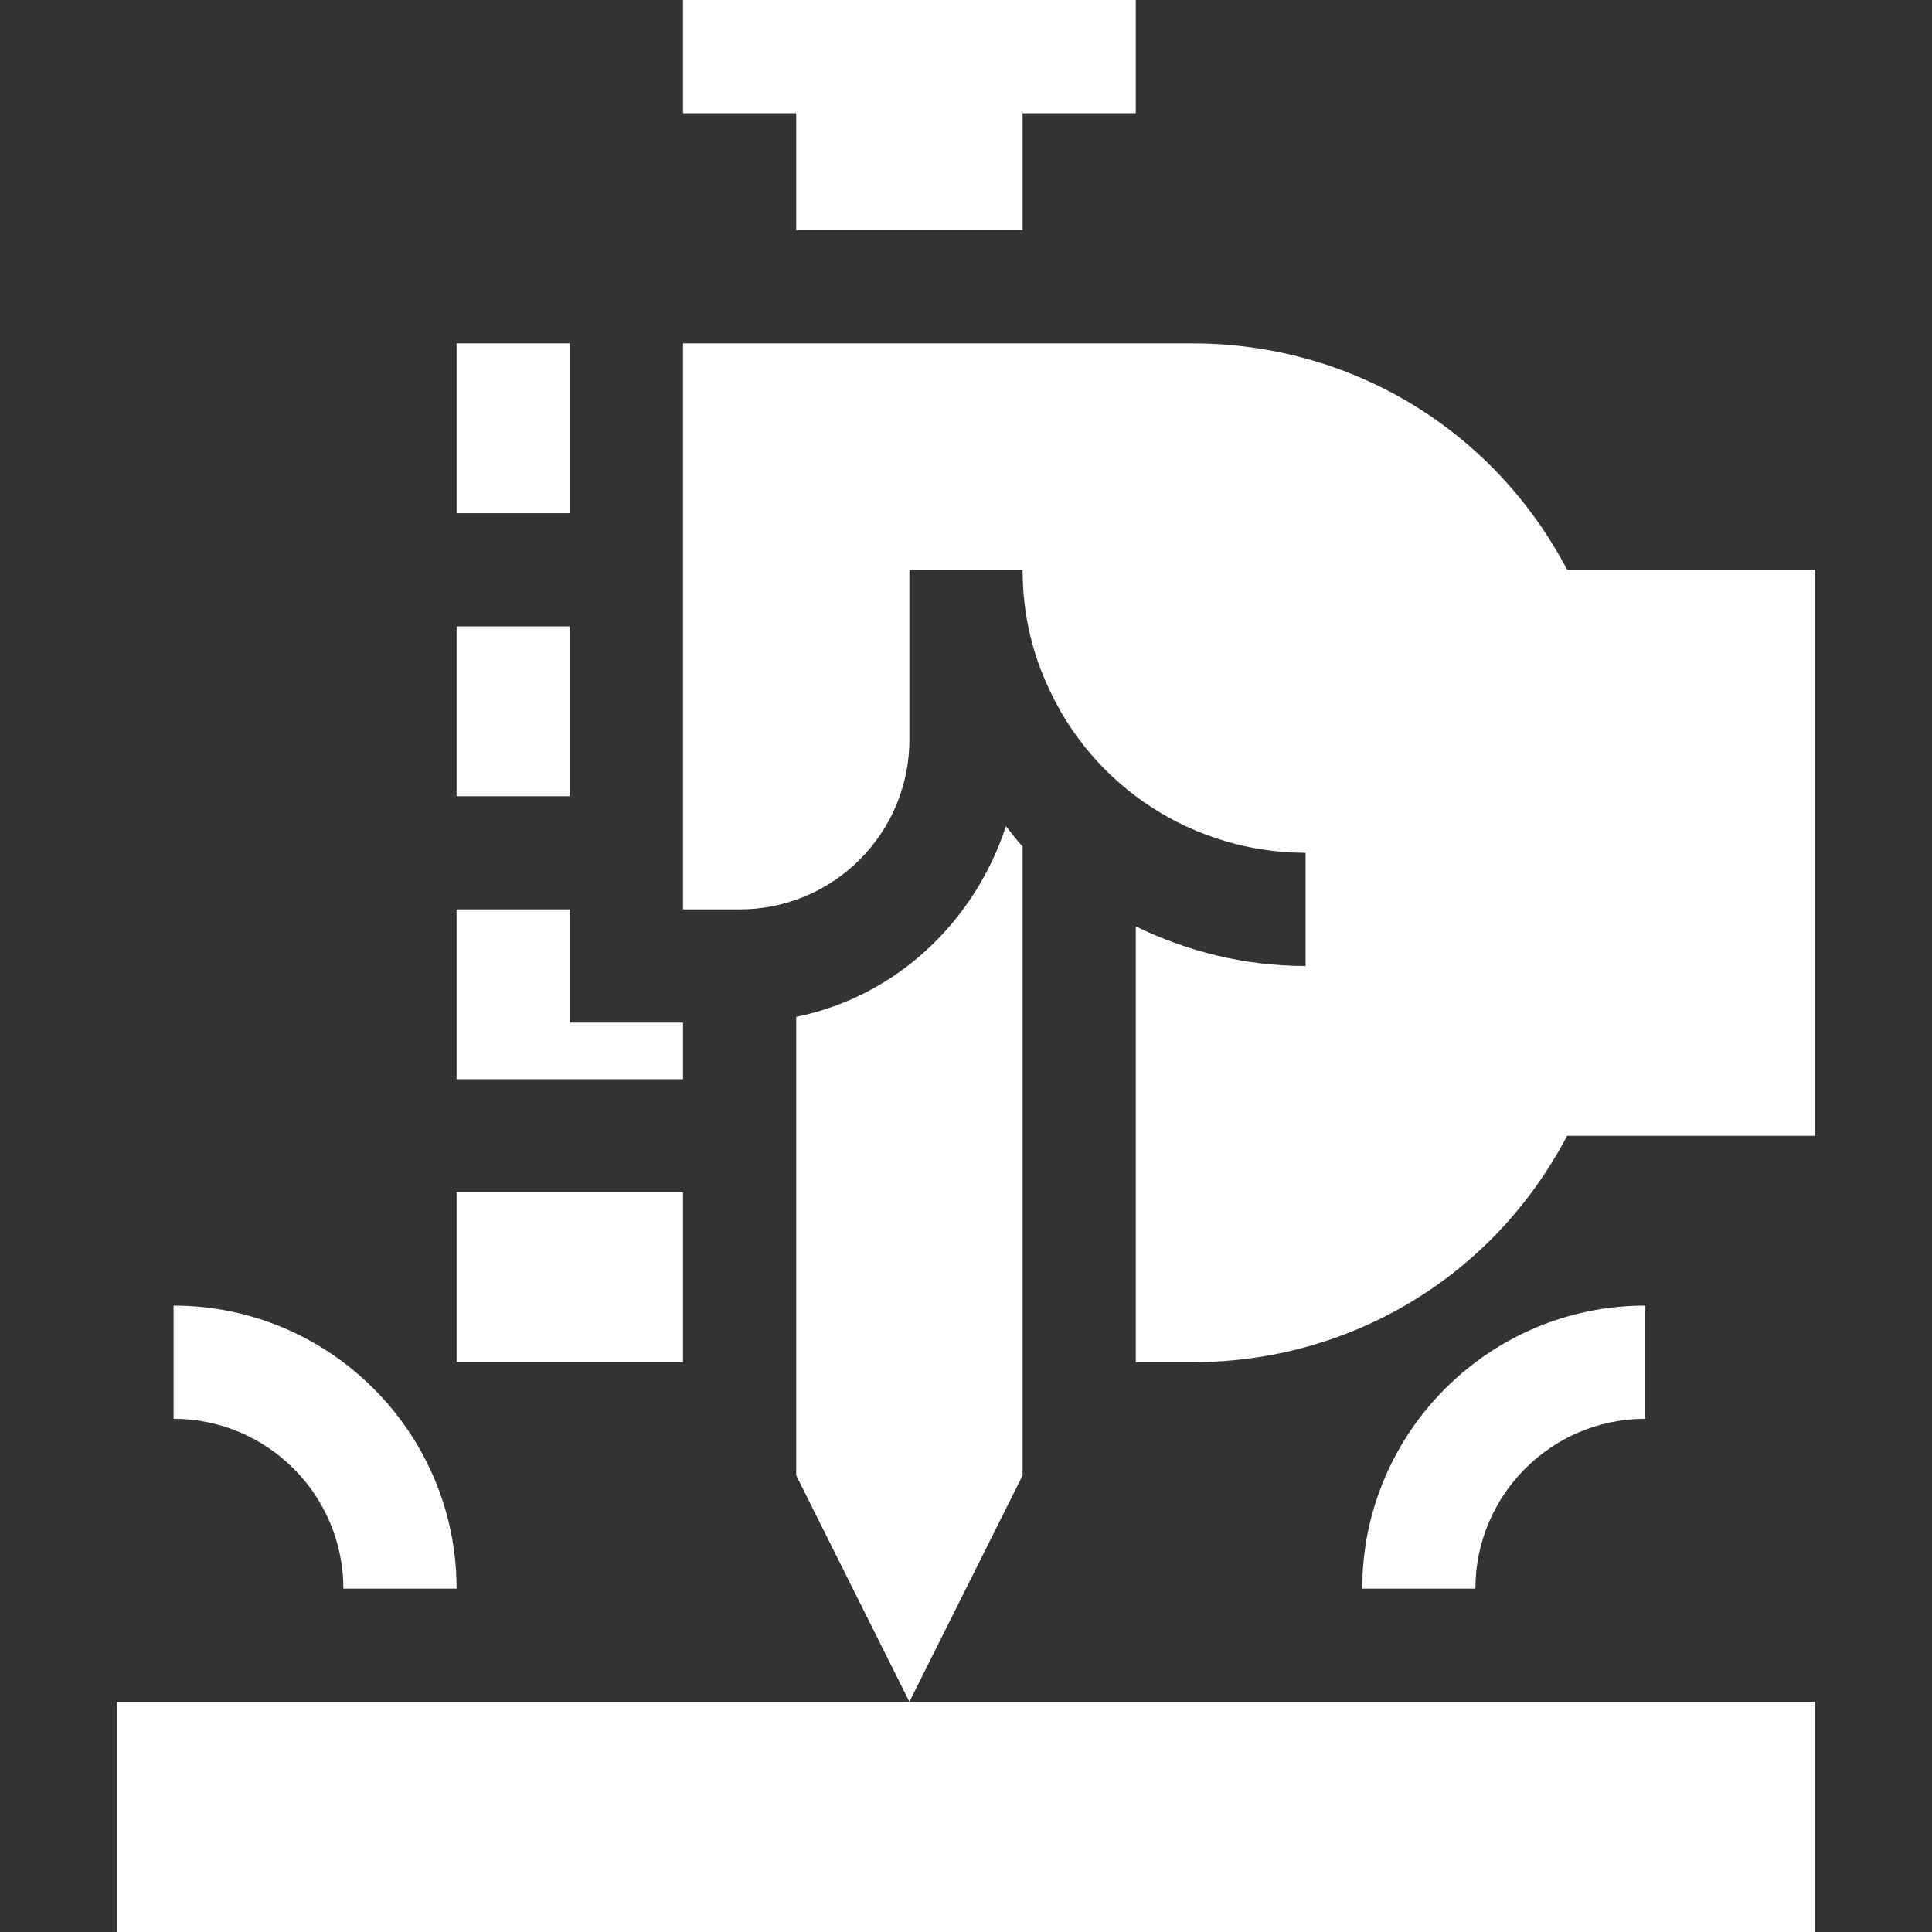
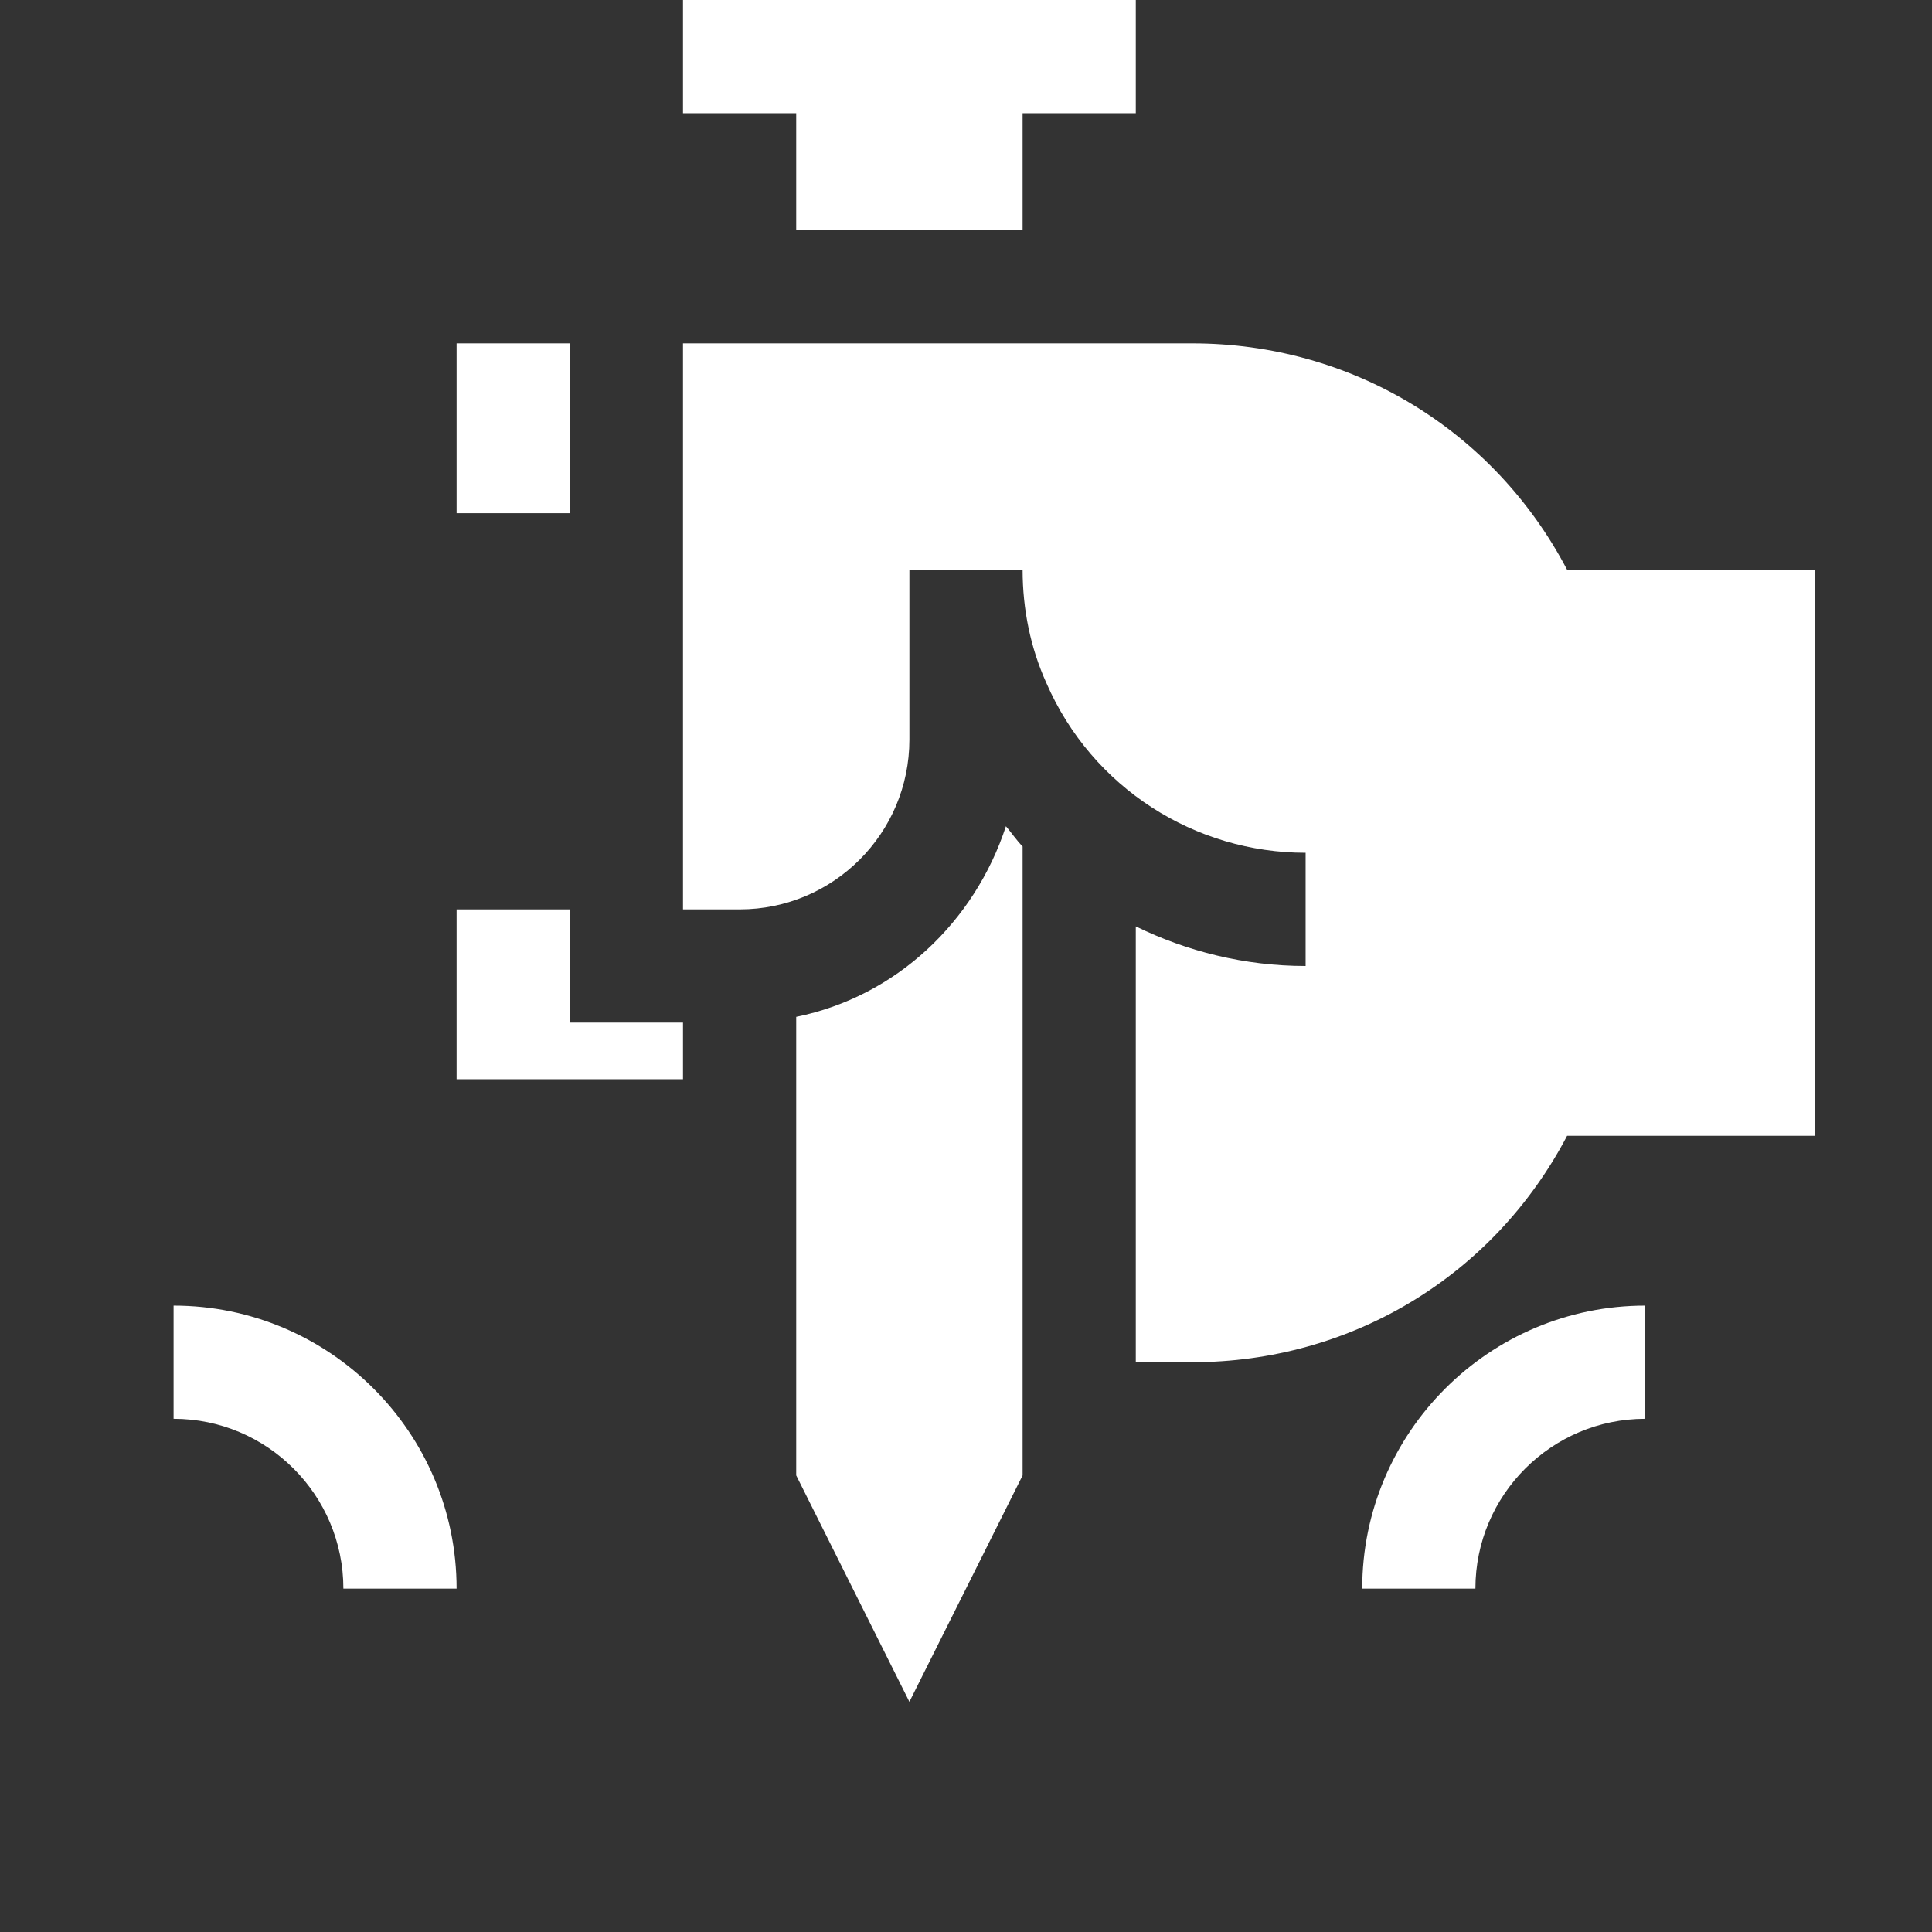
<svg xmlns="http://www.w3.org/2000/svg" width="60" height="60" viewBox="0 0 60 60" fill="none">
  <rect x="0" y="0" width="60" height="60" fill="#333333" stroke="none" />
  <path d="M51.094 44.062V40.547C46.248 40.547 42.305 44.49 42.305 49.336H45.82C45.82 46.428 48.186 44.062 51.094 44.062Z" fill="white" />
  <path d="M5.391 44.062C8.298 44.062 10.664 46.428 10.664 49.336H14.18C14.18 44.49 10.236 40.547 5.391 40.547V44.062Z" fill="white" />
-   <path d="M3.633 52.852H56.367V60H3.633V52.852Z" fill="white" />
-   <path d="M14.18 37.031H21.211V42.305H14.18V37.031Z" fill="white" />
  <path d="M31.758 7.148V3.516H35.273V0H21.211V3.516H24.727V7.148H31.758Z" fill="white" />
  <path d="M14.18 10.664H17.695V15.938H14.18V10.664Z" fill="white" />
-   <path d="M14.18 19.453H17.695V24.727H14.18V19.453Z" fill="white" />
  <path d="M37.031 10.664H21.211V28.242H22.969C25.881 28.242 28.242 25.881 28.242 22.969V17.695H31.758C31.758 18.926 32.004 20.121 32.496 21.211C33.922 24.483 37.119 26.484 40.547 26.484V30C38.648 30 36.855 29.543 35.273 28.77V42.305H37.031C41.953 42.305 46.383 39.633 48.668 35.273H56.367V17.695H48.668C46.383 13.336 41.953 10.664 37.031 10.664Z" fill="white" />
  <path d="M31.758 26.288C31.568 26.094 31.416 25.866 31.24 25.66C30.267 28.63 27.834 30.946 24.727 31.579V45.82L28.242 52.851L31.758 45.82V26.288Z" fill="white" />
  <path d="M21.211 31.758H17.695V28.242H14.18V33.516H21.211V31.758Z" fill="white" />
</svg>